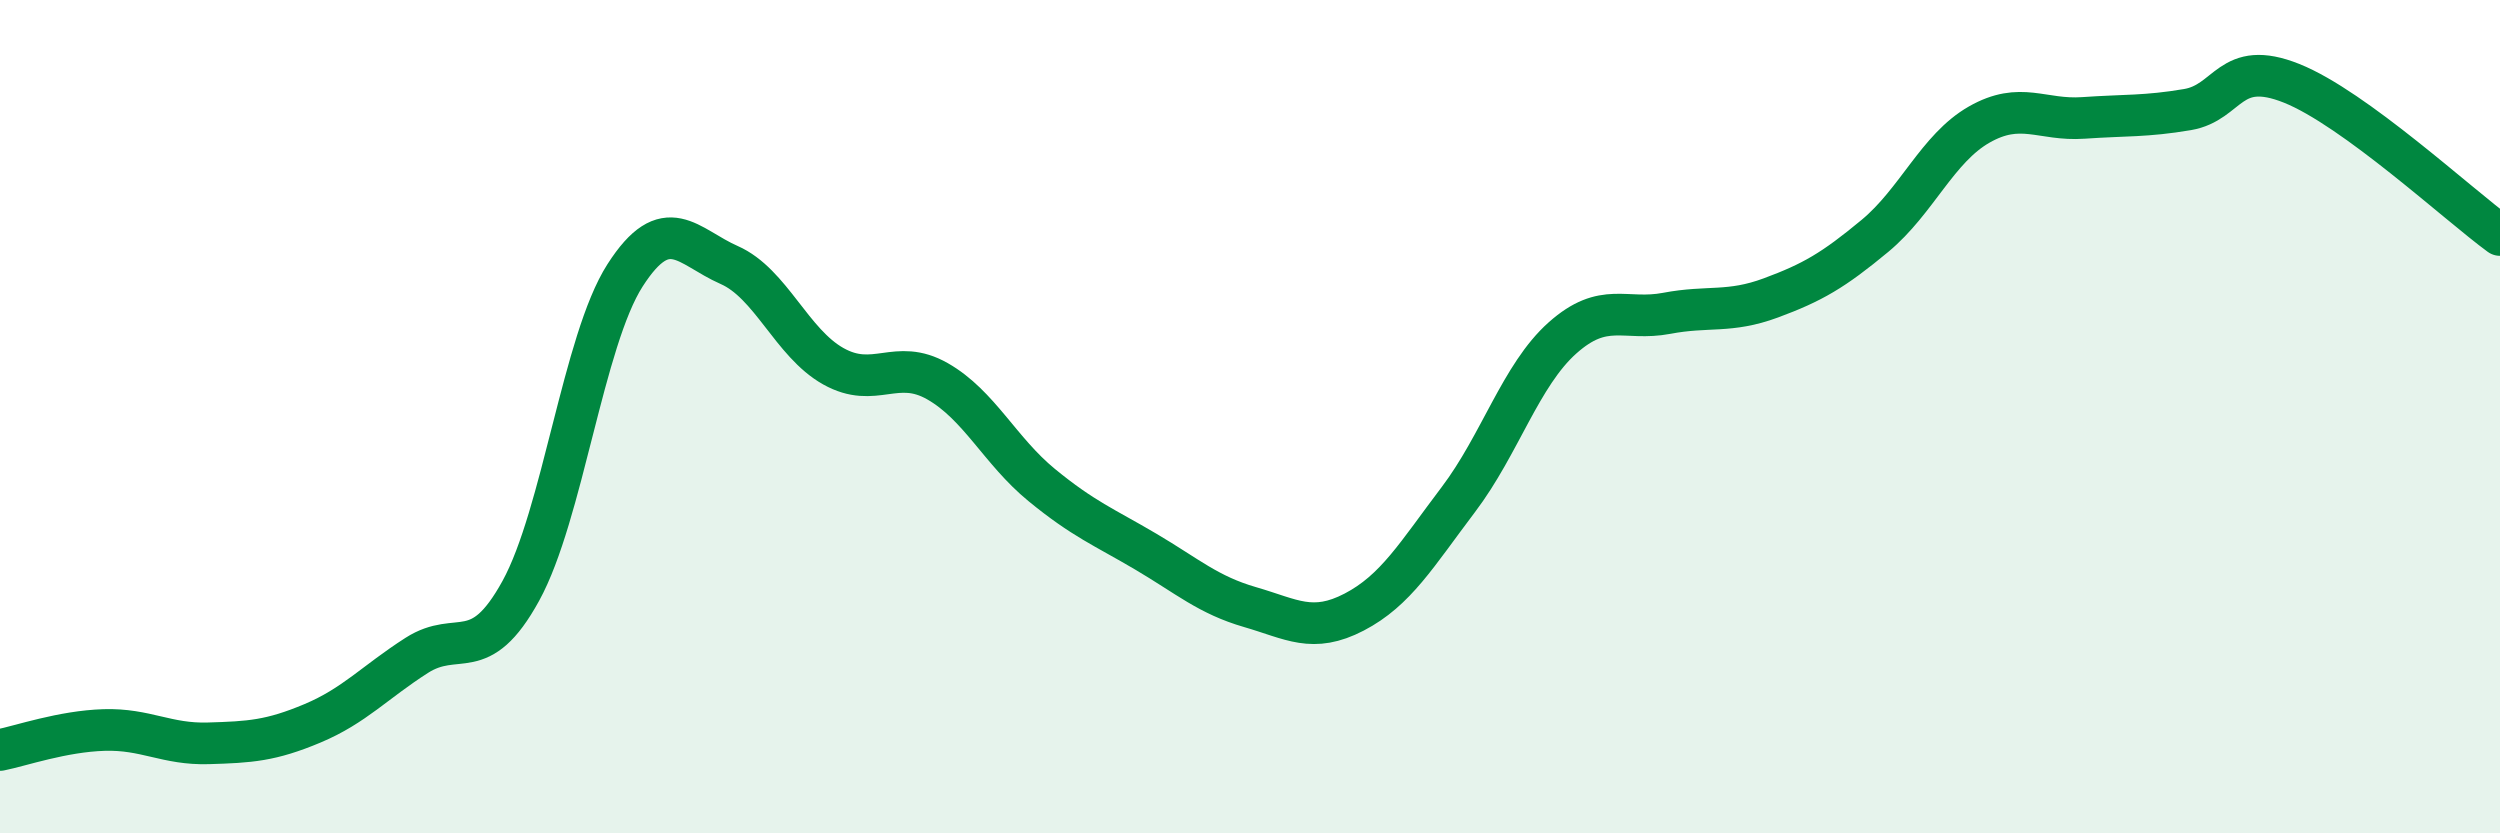
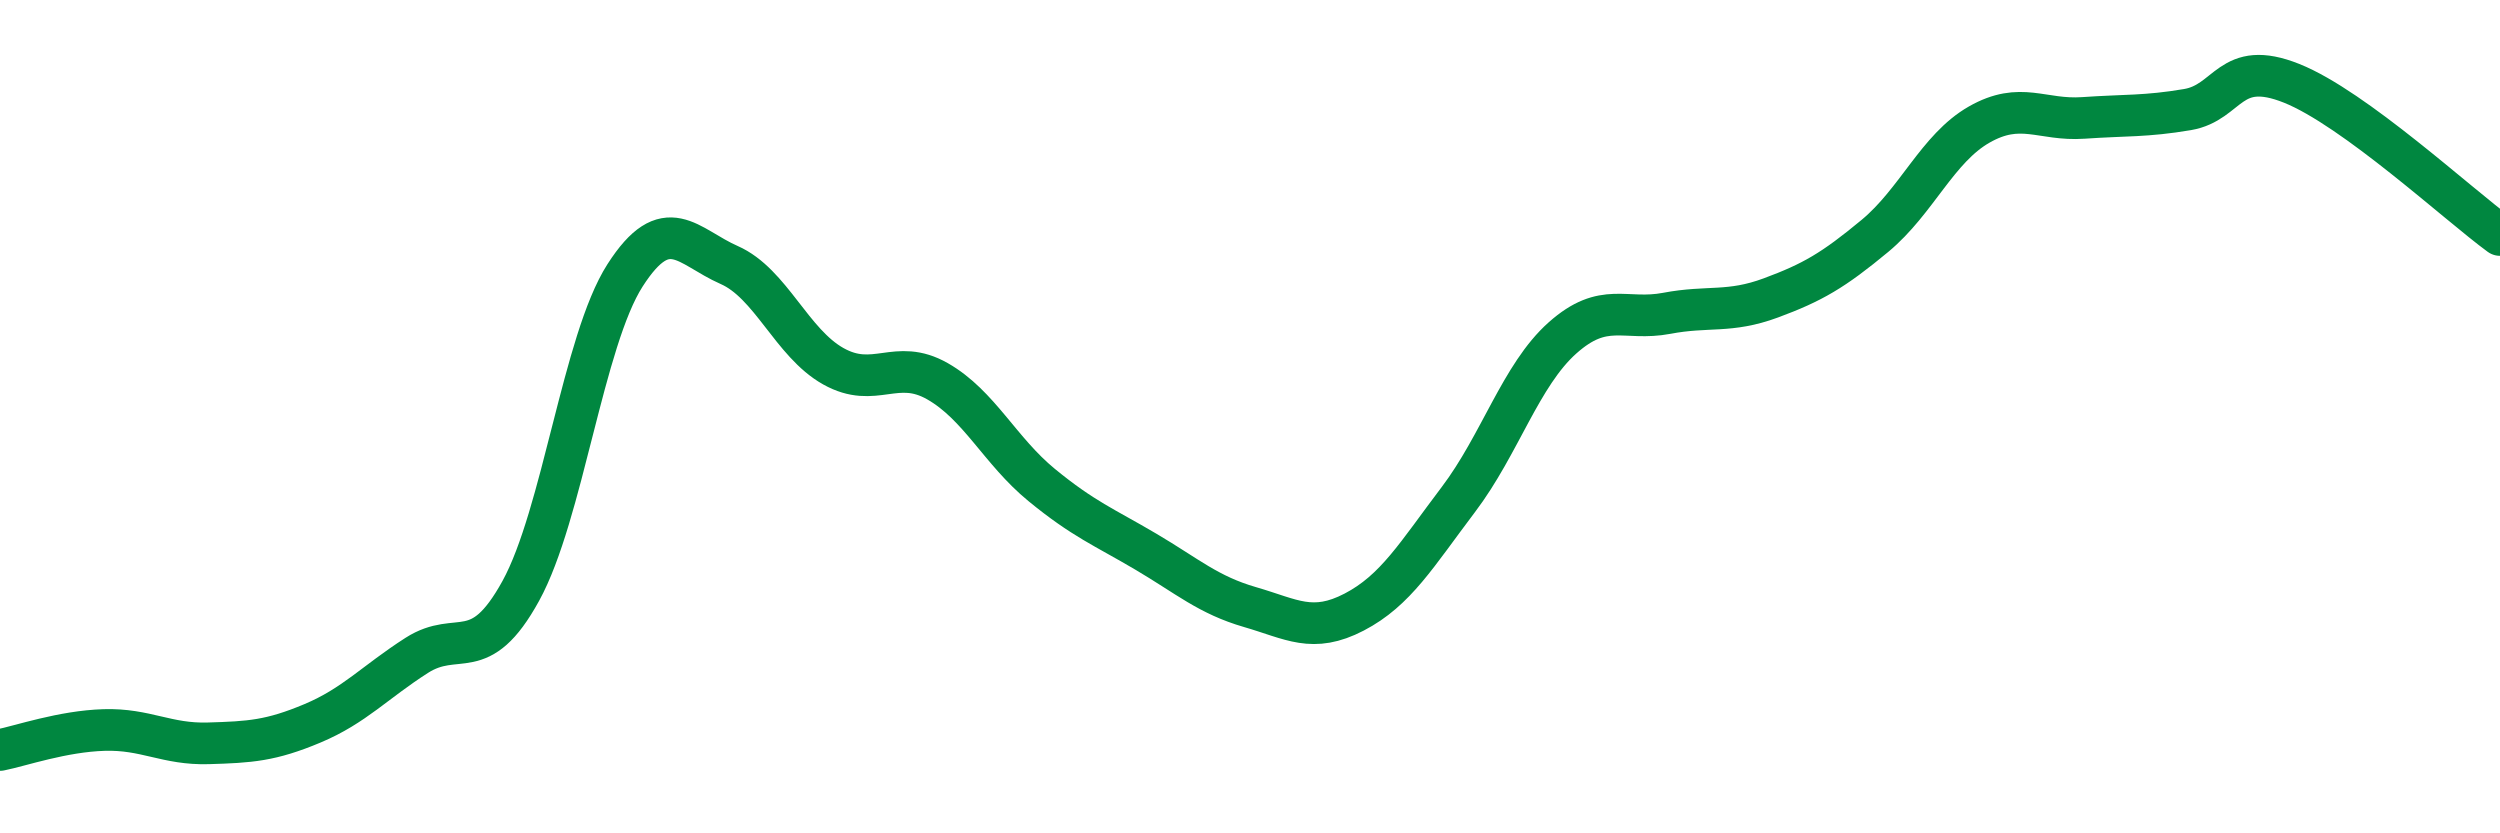
<svg xmlns="http://www.w3.org/2000/svg" width="60" height="20" viewBox="0 0 60 20">
-   <path d="M 0,18 C 0.5,17.9 1.5,17.55 2.5,17.52 C 3.5,17.49 4,17.87 5,17.84 C 6,17.81 6.5,17.78 7.5,17.36 C 8.5,16.94 9,16.37 10,15.73 C 11,15.09 11.5,16 12.5,14.18 C 13.5,12.36 14,8.17 15,6.61 C 16,5.05 16.5,5.92 17.5,6.36 C 18.5,6.8 19,8.23 20,8.79 C 21,9.35 21.5,8.58 22.5,9.15 C 23.5,9.72 24,10.82 25,11.64 C 26,12.46 26.5,12.65 27.5,13.24 C 28.5,13.83 29,14.28 30,14.57 C 31,14.86 31.5,15.21 32.5,14.69 C 33.5,14.17 34,13.31 35,11.99 C 36,10.67 36.5,9 37.5,8.11 C 38.5,7.22 39,7.71 40,7.52 C 41,7.33 41.5,7.52 42.5,7.15 C 43.5,6.78 44,6.49 45,5.66 C 46,4.83 46.5,3.56 47.5,2.99 C 48.5,2.42 49,2.9 50,2.83 C 51,2.76 51.5,2.8 52.5,2.63 C 53.5,2.46 53.5,1.4 55,2 C 56.5,2.6 59,4.91 60,5.64L60 20L0 20Z" fill="#008740" opacity="0.1" stroke-linecap="round" stroke-linejoin="round" />
  <path d="M 0,18 C 0.5,17.9 1.5,17.55 2.5,17.52 C 3.5,17.49 4,17.87 5,17.84 C 6,17.81 6.5,17.78 7.5,17.36 C 8.5,16.94 9,16.37 10,15.73 C 11,15.09 11.5,16 12.5,14.18 C 13.5,12.36 14,8.17 15,6.61 C 16,5.05 16.5,5.92 17.5,6.36 C 18.5,6.8 19,8.23 20,8.79 C 21,9.35 21.5,8.58 22.5,9.15 C 23.5,9.72 24,10.82 25,11.64 C 26,12.46 26.5,12.65 27.5,13.24 C 28.5,13.83 29,14.28 30,14.57 C 31,14.86 31.5,15.21 32.5,14.69 C 33.5,14.17 34,13.31 35,11.99 C 36,10.67 36.5,9 37.5,8.11 C 38.5,7.22 39,7.71 40,7.52 C 41,7.33 41.5,7.52 42.5,7.15 C 43.5,6.78 44,6.49 45,5.66 C 46,4.83 46.5,3.56 47.5,2.99 C 48.5,2.42 49,2.9 50,2.83 C 51,2.76 51.5,2.8 52.5,2.63 C 53.5,2.46 53.5,1.4 55,2 C 56.5,2.6 59,4.91 60,5.64" stroke="#008740" stroke-width="1" fill="none" stroke-linecap="round" stroke-linejoin="round" />
</svg>